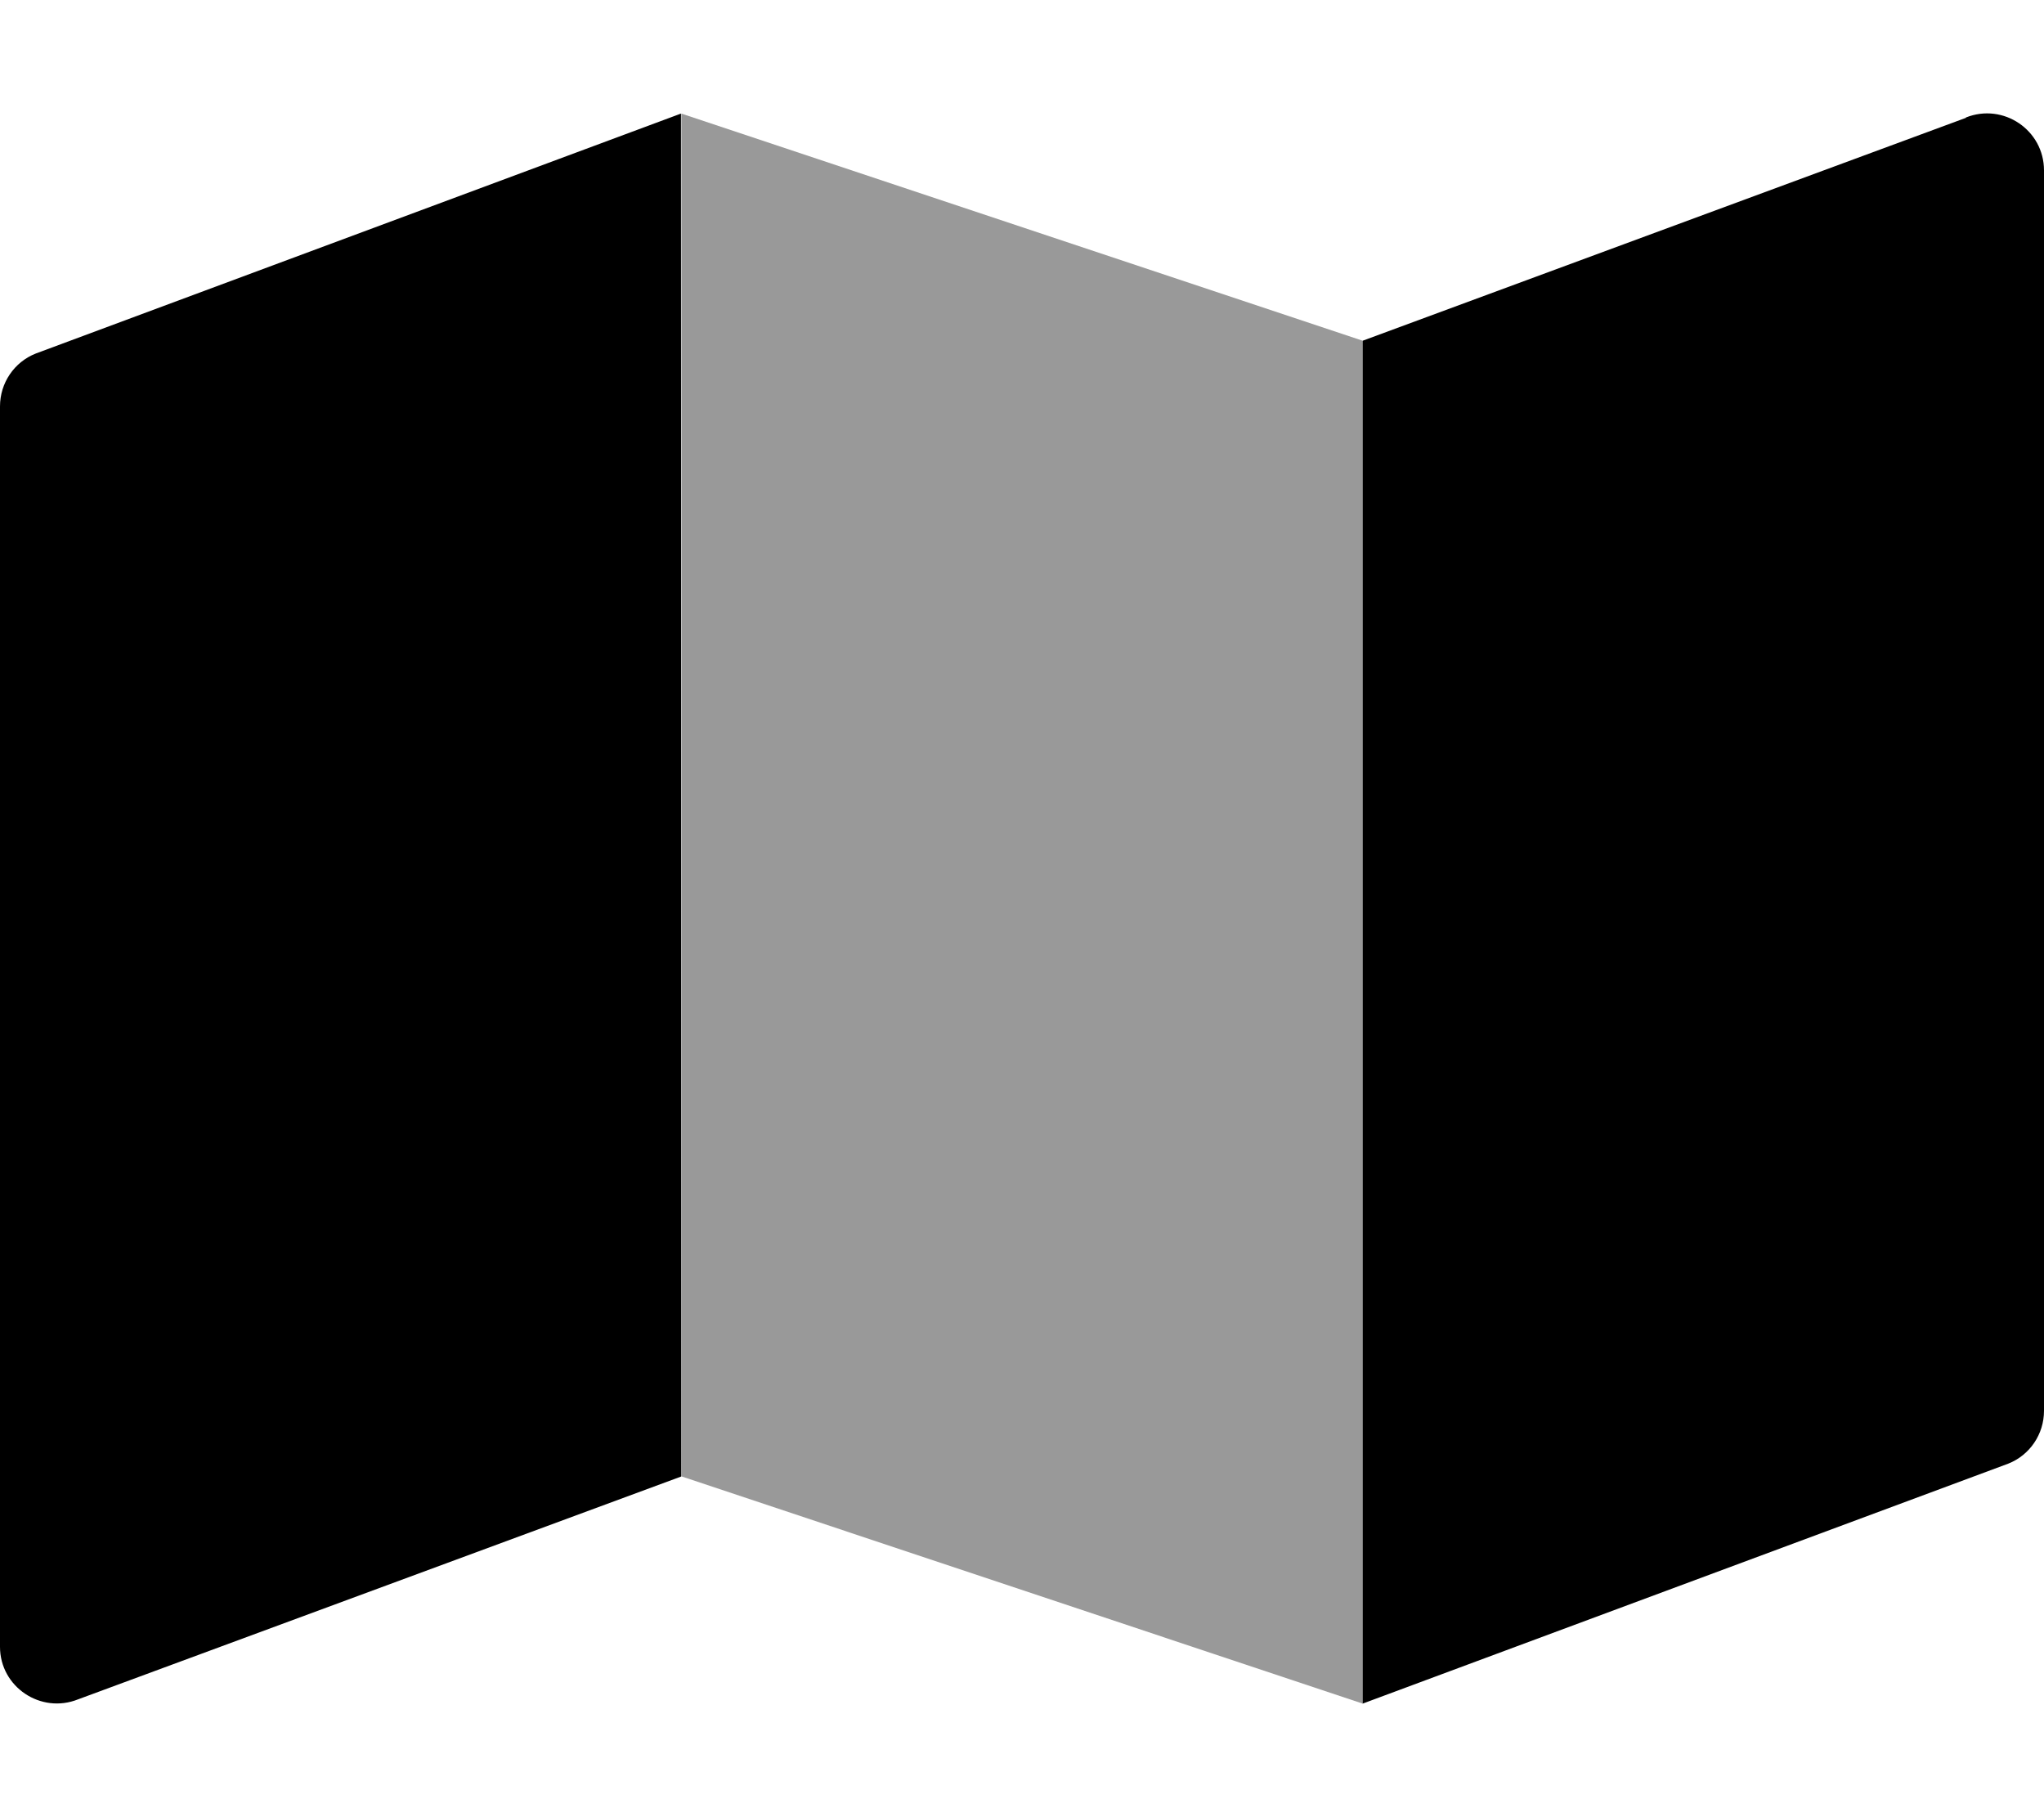
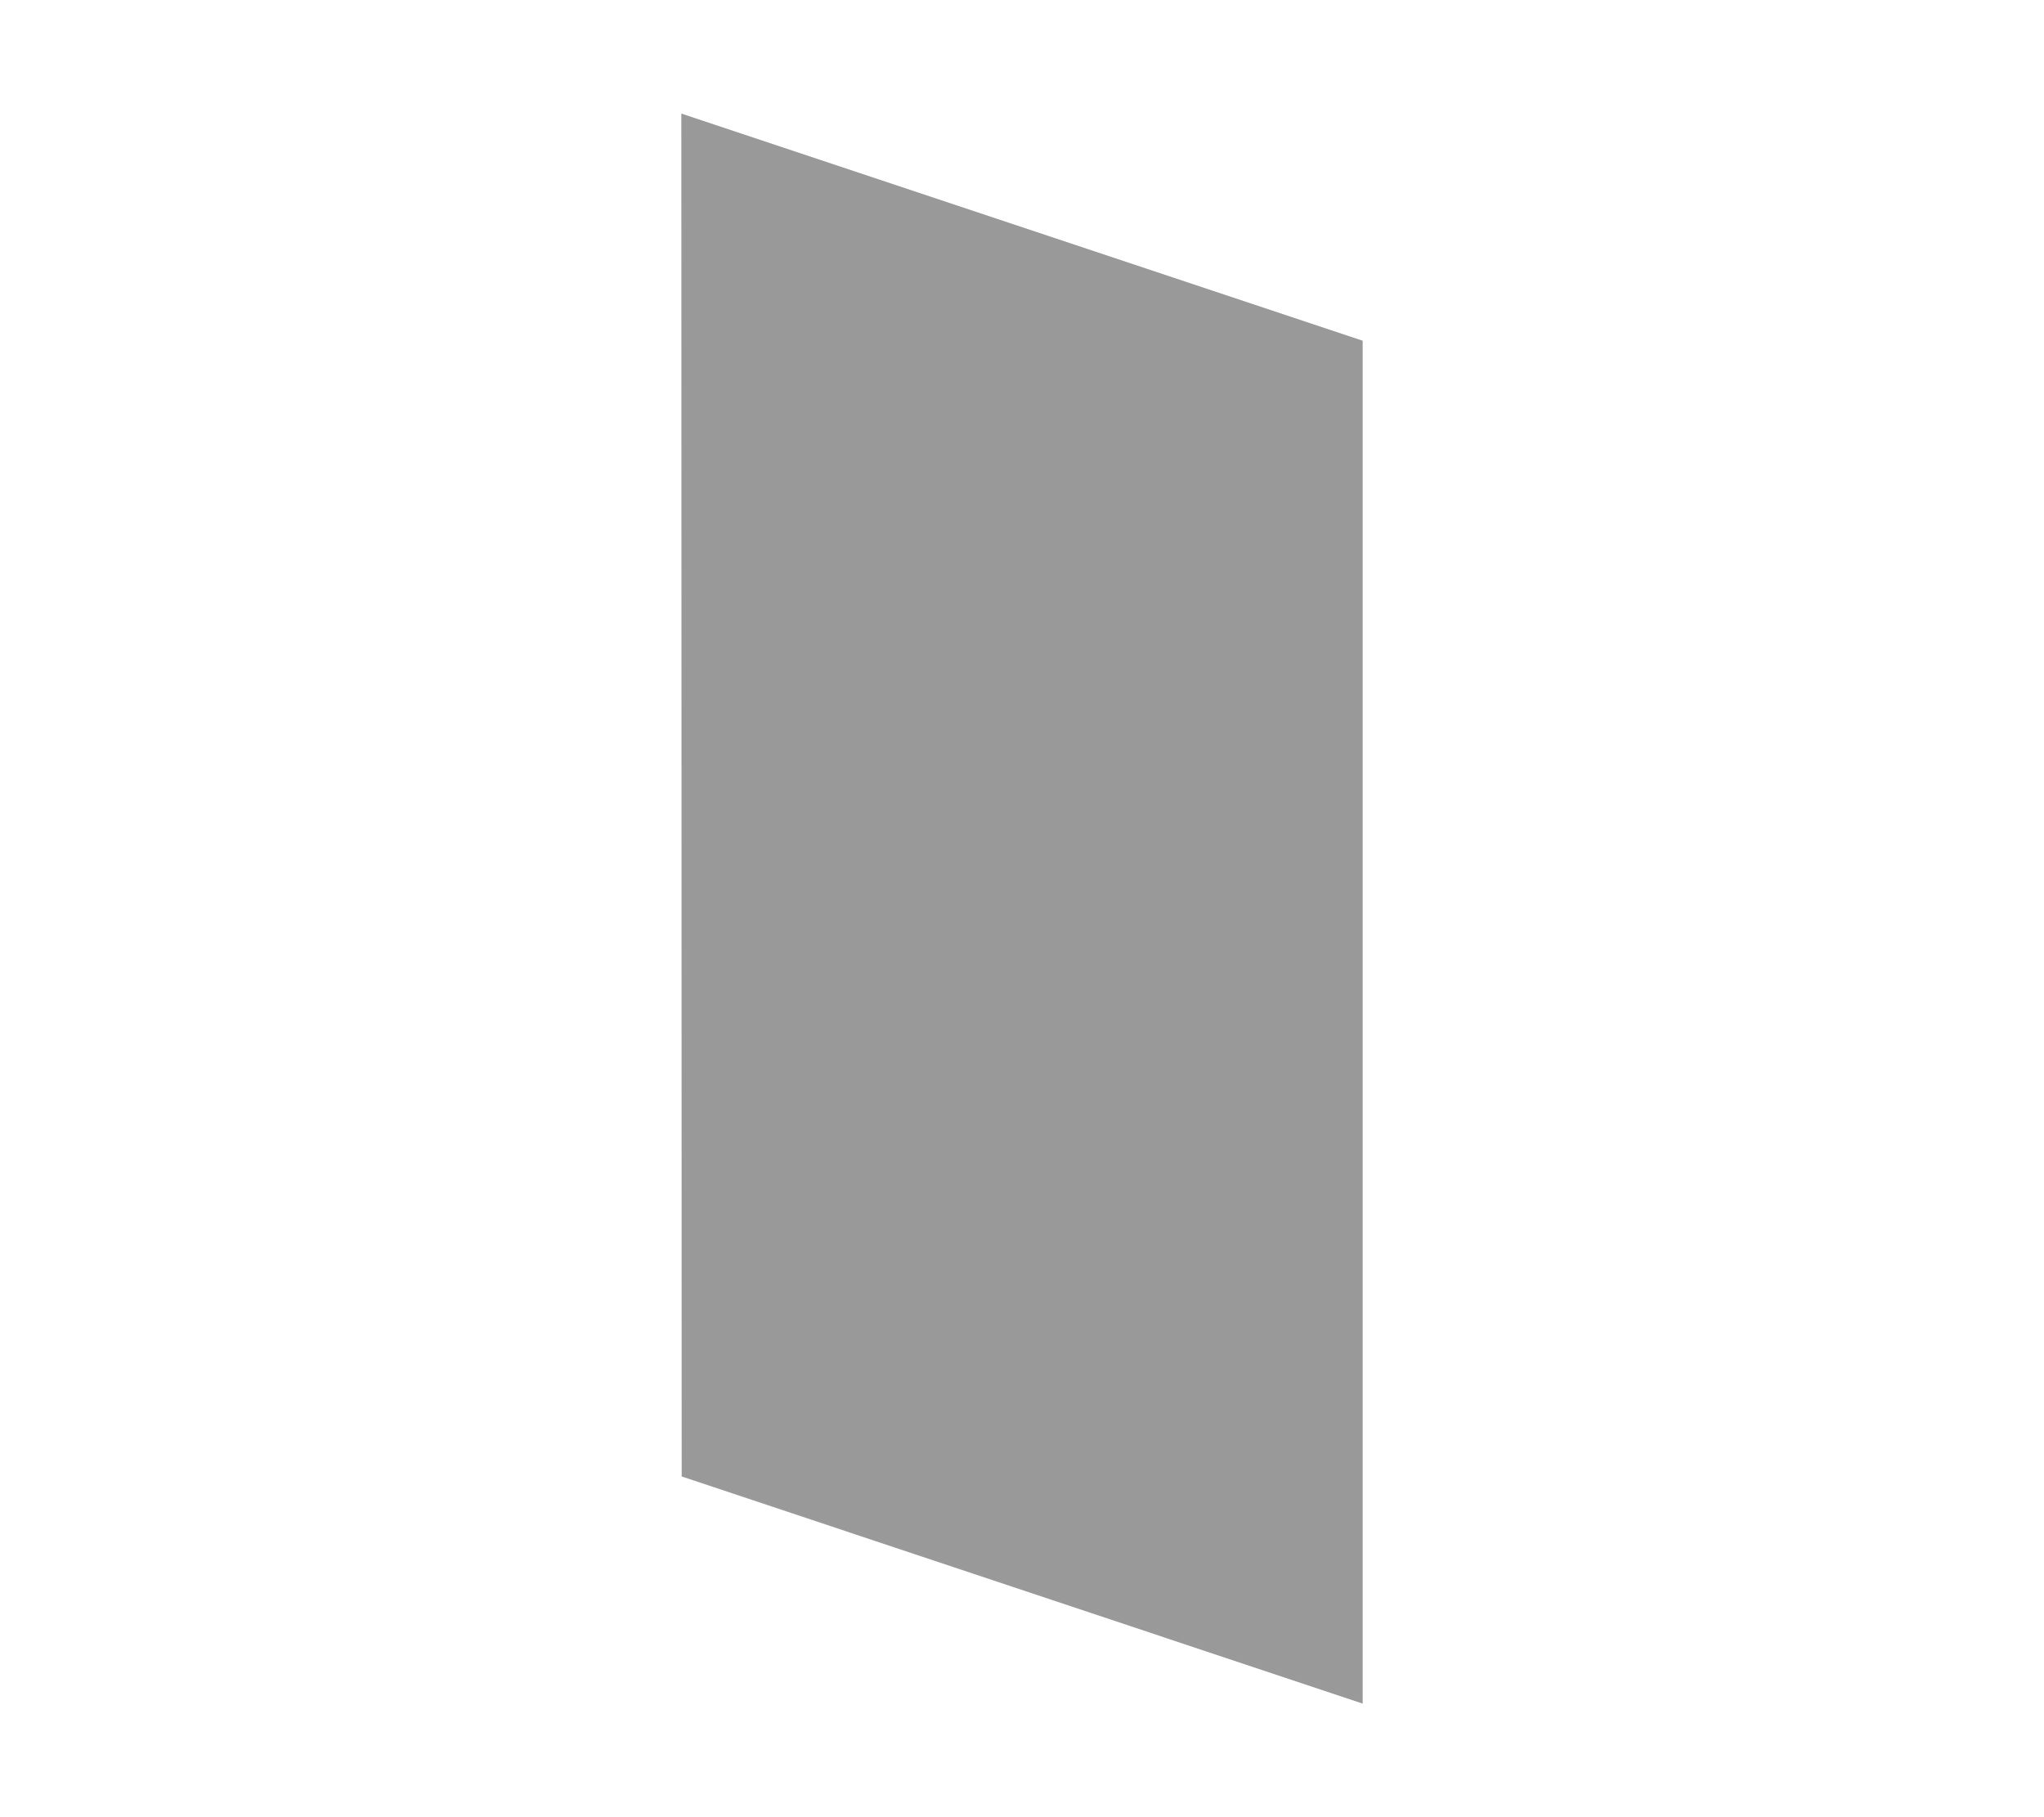
<svg xmlns="http://www.w3.org/2000/svg" viewBox="0 0 576 512">
  <path class="fa-secondary" style="fill:inherit;opacity:.4;" d="M192.1 416L384 480V96L192 32l.1 384z" />
-   <path class="fa-primary" style="fill:inherit;opacity:1;" d="M0 114.5V464c0 11.3 11.5 19 22 14.8L192 416l-.1-384L10.1 99.6C4 102 0 107.9 0 114.5zM554 33.2L384 96V480l181.9-67.6c6.1-2.4 10.1-8.3 10.1-14.9V48c0-11.3-11.4-19.1-22-14.9z" />
</svg>